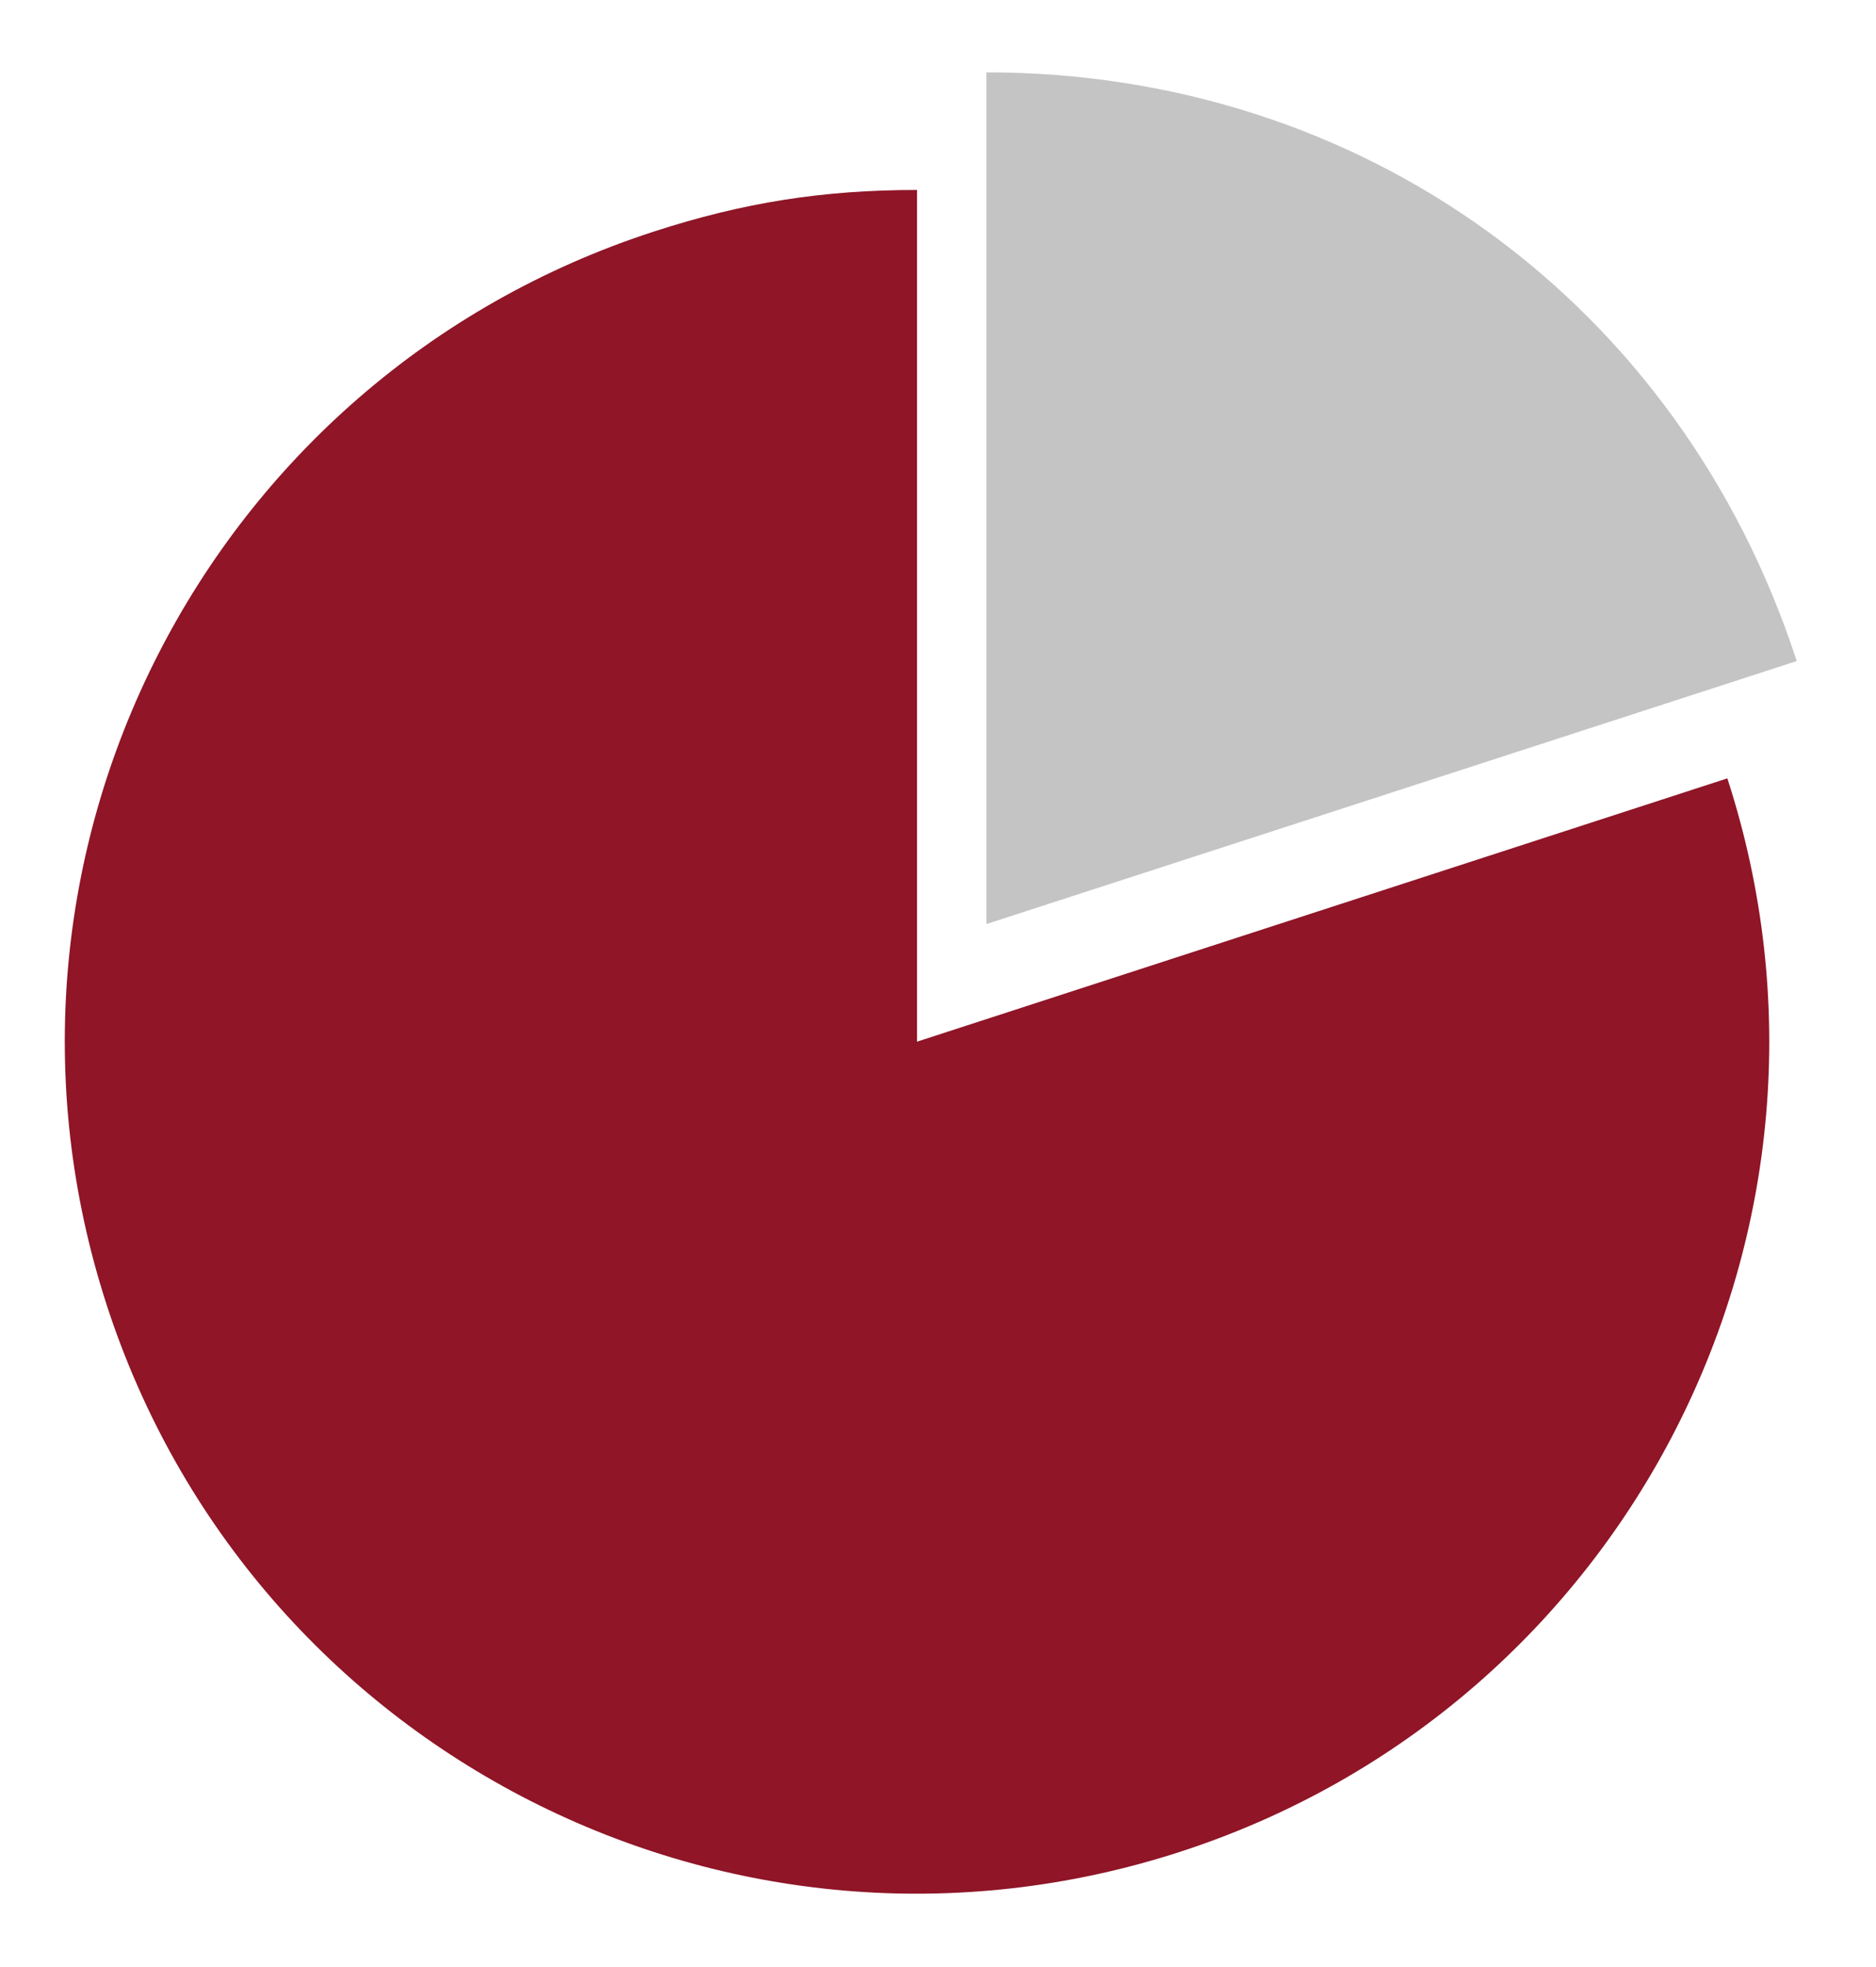
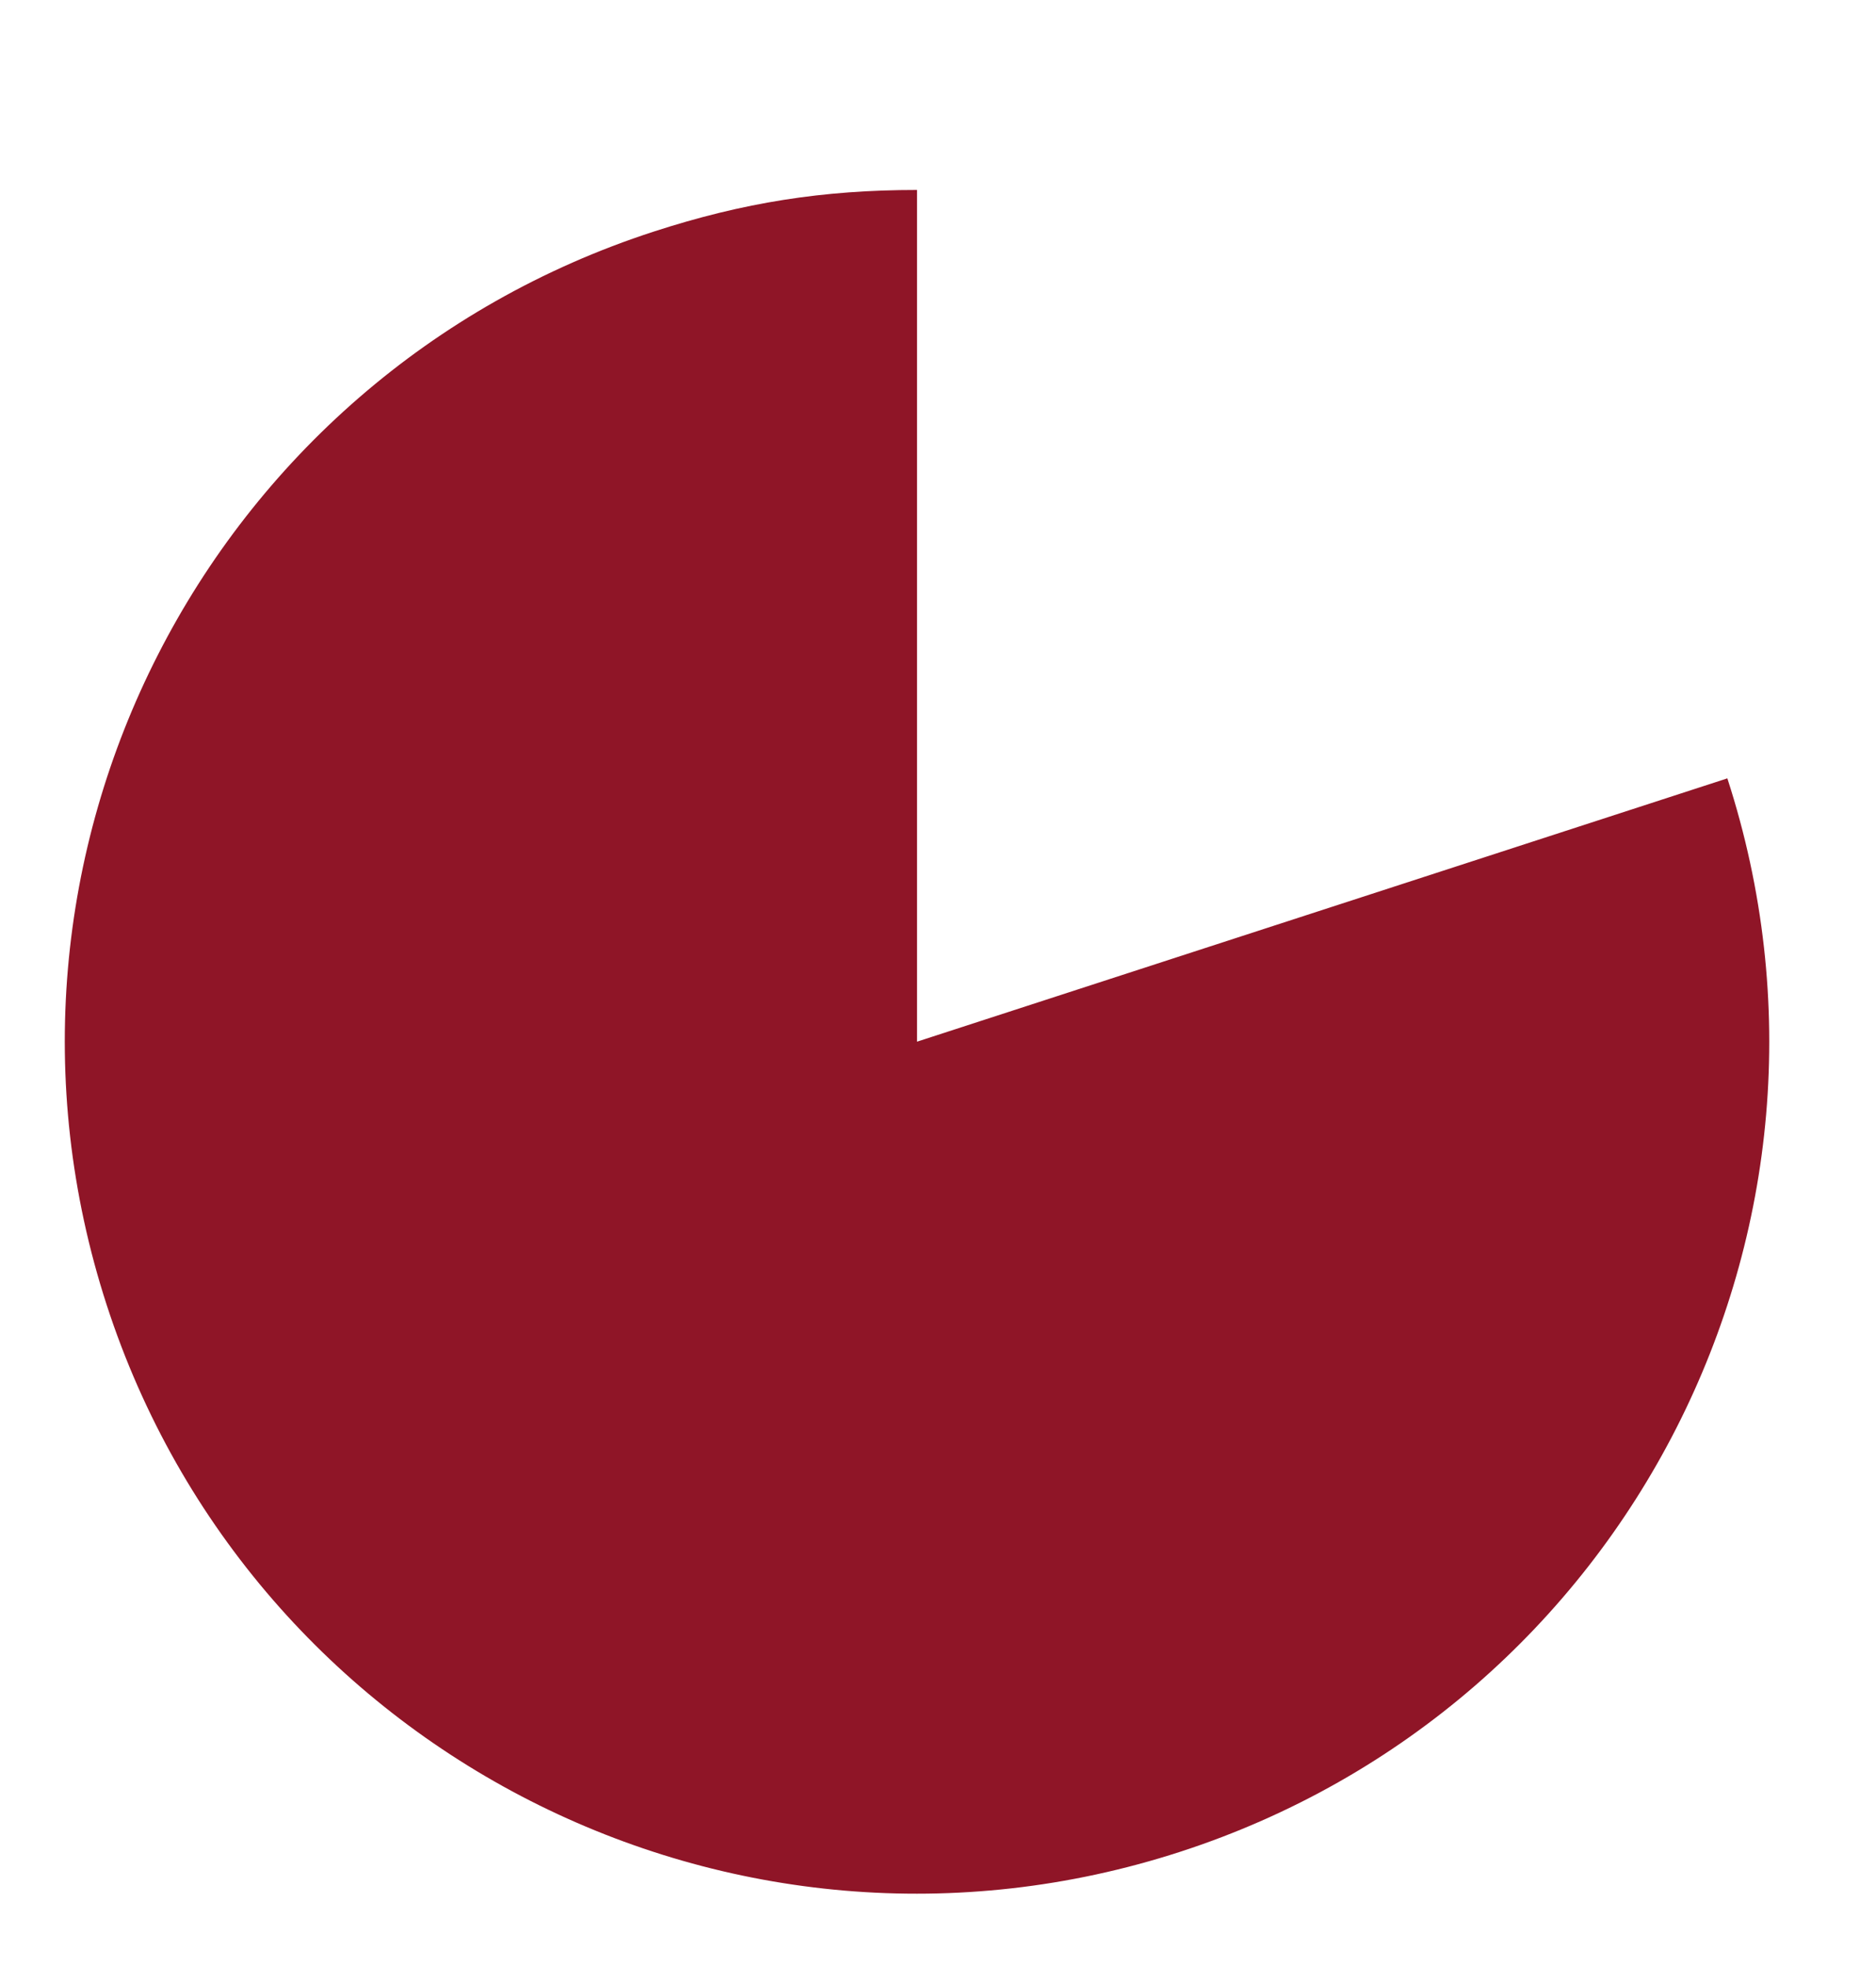
<svg xmlns="http://www.w3.org/2000/svg" version="1.1" id="Ebene_1" x="0px" y="0px" viewBox="0 0 567.9 595.4" style="enable-background:new 0 0 567.9 595.4;" xml:space="preserve">
  <style type="text/css">
	.st0{fill:#8F1527;}
	.st1{fill:#C4C4C4;}
</style>
  <g>
    <g>
      <g>
        <g>
          <path class="st0" d="M277.6,315.3l245.3-79.7c44,135.5-30.1,280.9-165.6,324.9S76.3,530.5,32.3,395S62.4,114.1,197.9,70.1      c27.1-8.8,51.2-12.6,79.7-12.6V315.3z" />
        </g>
      </g>
      <g>
        <g>
-           <path class="st1" d="M298.6,279.7V21.9c113.9,0,210,69.8,245.3,178.2L298.6,279.7z" />
-         </g>
+           </g>
      </g>
    </g>
    <g>
      <g>
		</g>
      <g>
		</g>
    </g>
  </g>
</svg>